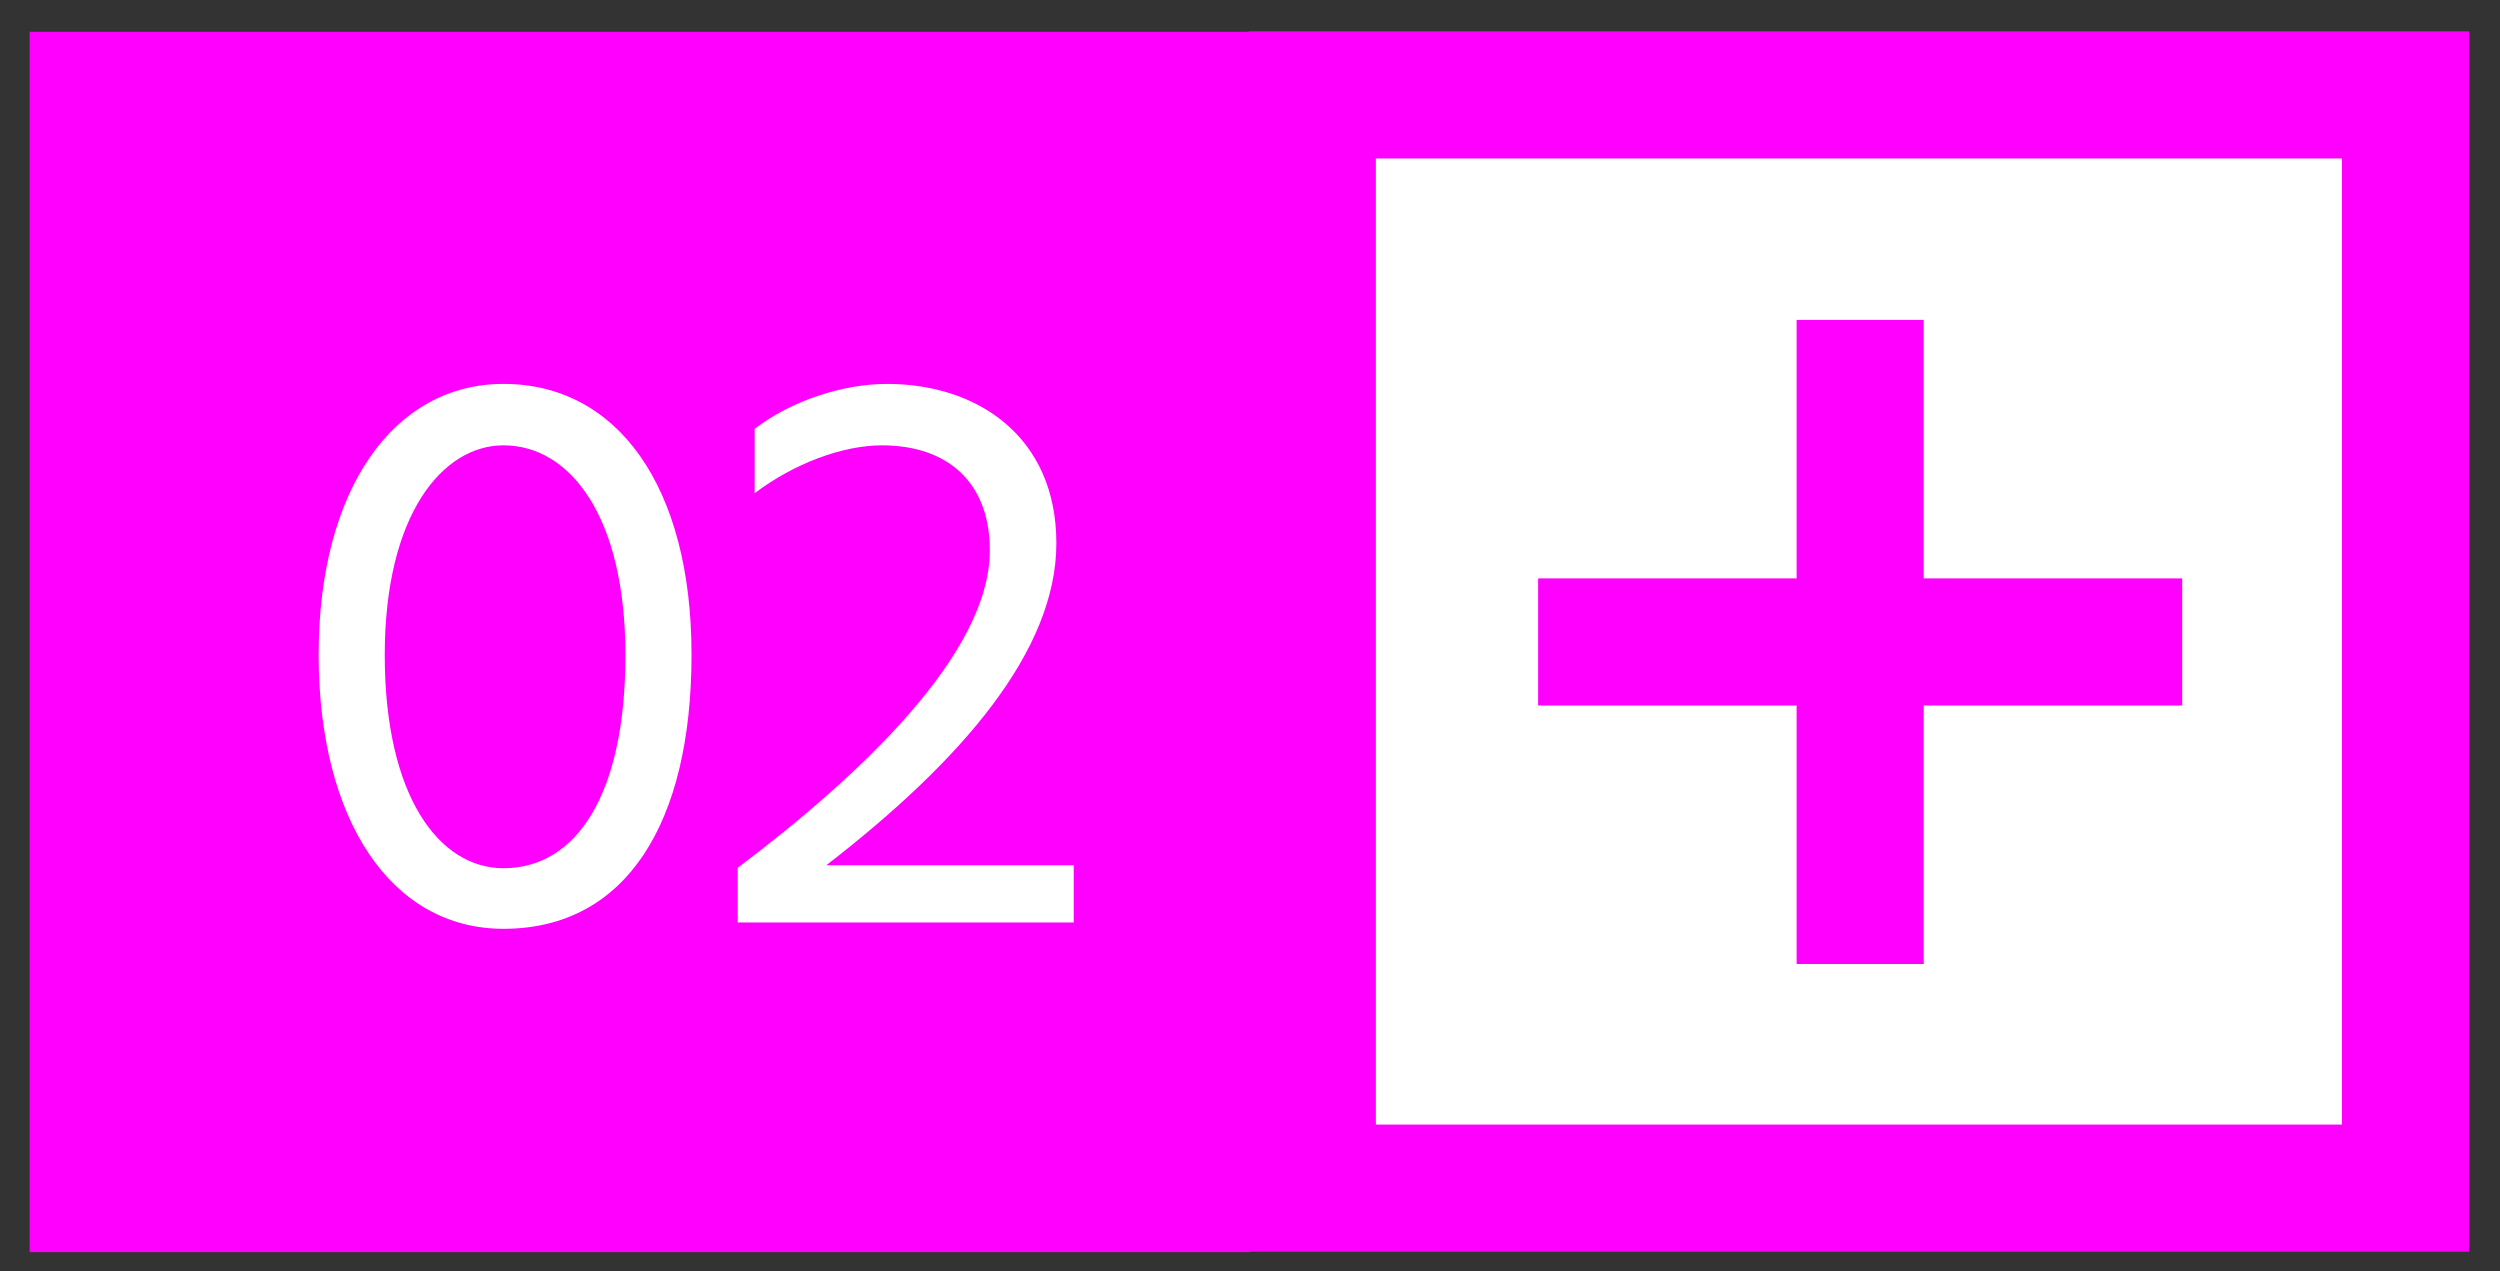
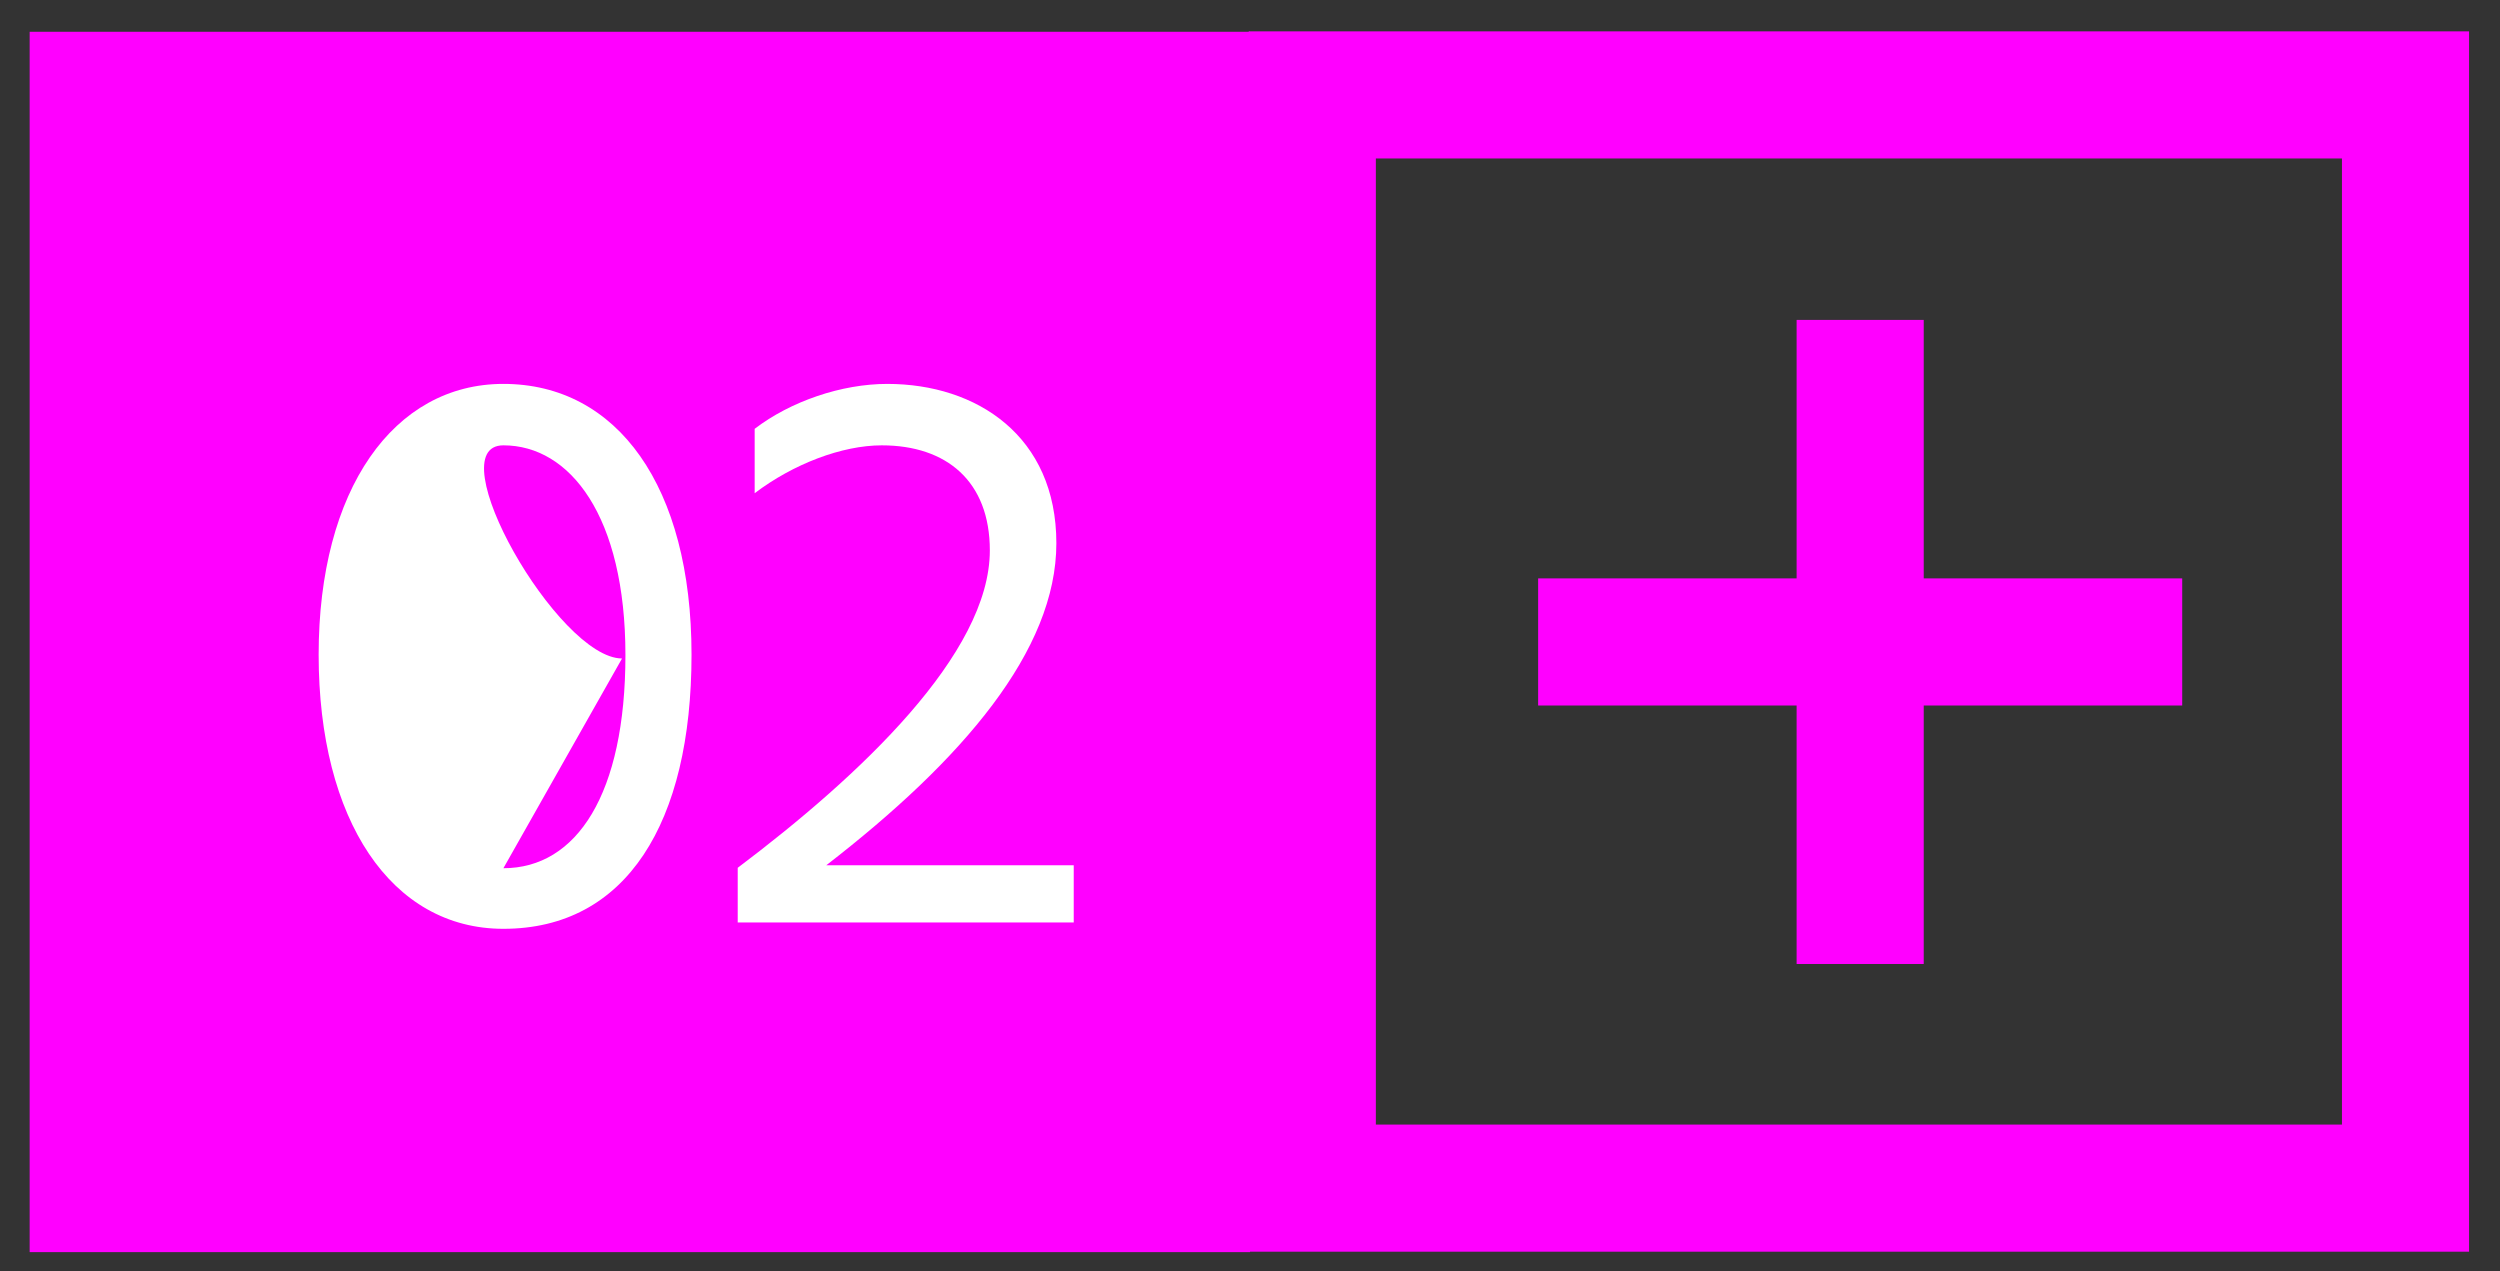
<svg xmlns="http://www.w3.org/2000/svg" id="_キャッチコピー" data-name="キャッチコピー" viewBox="0 0 59 30">
  <rect x="0" y="0" width="59" height="30" fill="#333333" stroke="none" />
  <defs>
    <style>
      .cls-1 {
        fill: #f0f;
      }

      .cls-2 {
        fill: none;
        stroke: #f0f;
        stroke-miterlimit: 10;
        stroke-width: 3px;
      }

      .cls-3 {
        fill: #fff;
      }
    </style>
  </defs>
  <rect class="cls-1" x=".7" y=".75" width="28.8" height="28.8" />
  <g>
-     <rect class="cls-3" x="30.97" y="2.24" width="25.8" height="25.8" />
    <path class="cls-1" d="M55.27,3.74v22.8h-22.8V3.74h22.8M58.27.74h-28.8v28.8h28.8V.74h0Z" />
  </g>
  <g>
    <line class="cls-2" x1="36.3" y1="15.15" x2="51.5" y2="15.15" />
    <line class="cls-2" x1="43.9" y1="7.55" x2="43.9" y2="22.75" />
  </g>
  <g>
-     <path class="cls-3" d="M11.88,9.06c2.69,0,4.44,2.42,4.44,6.39s-1.54,6.47-4.44,6.47c-2.65,0-4.36-2.57-4.36-6.47s1.77-6.39,4.36-6.39ZM11.88,20.49c1.73,0,2.88-1.75,2.88-5.03s-1.31-4.95-2.88-4.95c-1.42,0-2.8,1.61-2.8,4.95s1.29,5.03,2.8,5.03Z" />
+     <path class="cls-3" d="M11.88,9.06c2.69,0,4.44,2.42,4.44,6.39s-1.54,6.47-4.44,6.47c-2.65,0-4.36-2.57-4.36-6.47s1.77-6.39,4.36-6.39ZM11.88,20.49c1.73,0,2.88-1.75,2.88-5.03s-1.31-4.95-2.88-4.95s1.29,5.03,2.8,5.03Z" />
    <path class="cls-3" d="M25.34,20.45v1.32h-7.93v-1.29c2.88-2.17,5.95-5.05,5.95-7.49,0-1.63-1.02-2.48-2.55-2.48-.94,0-2.09.44-3,1.13v-1.52c.85-.65,2.05-1.06,3.13-1.06,2.11,0,3.99,1.23,3.99,3.76s-2.21,5.11-5.43,7.6h5.84Z" />
  </g>
</svg>